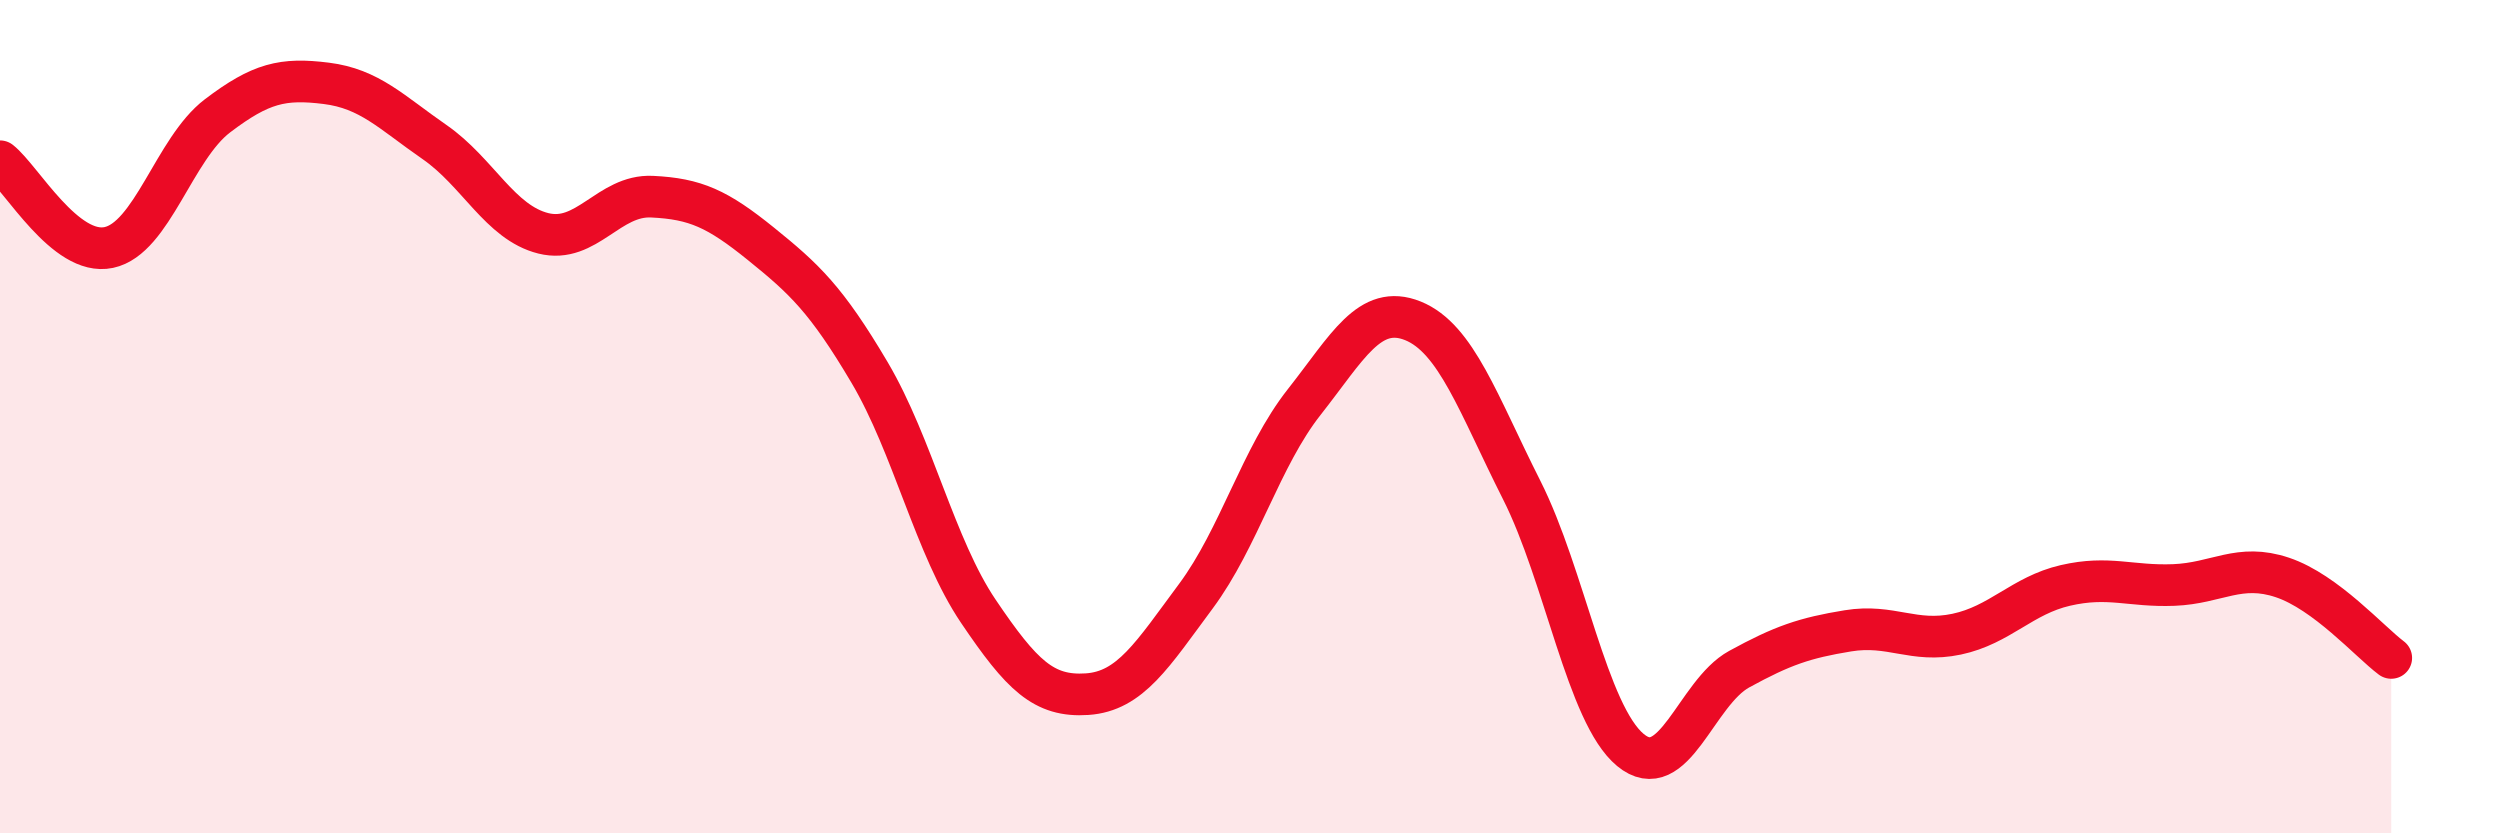
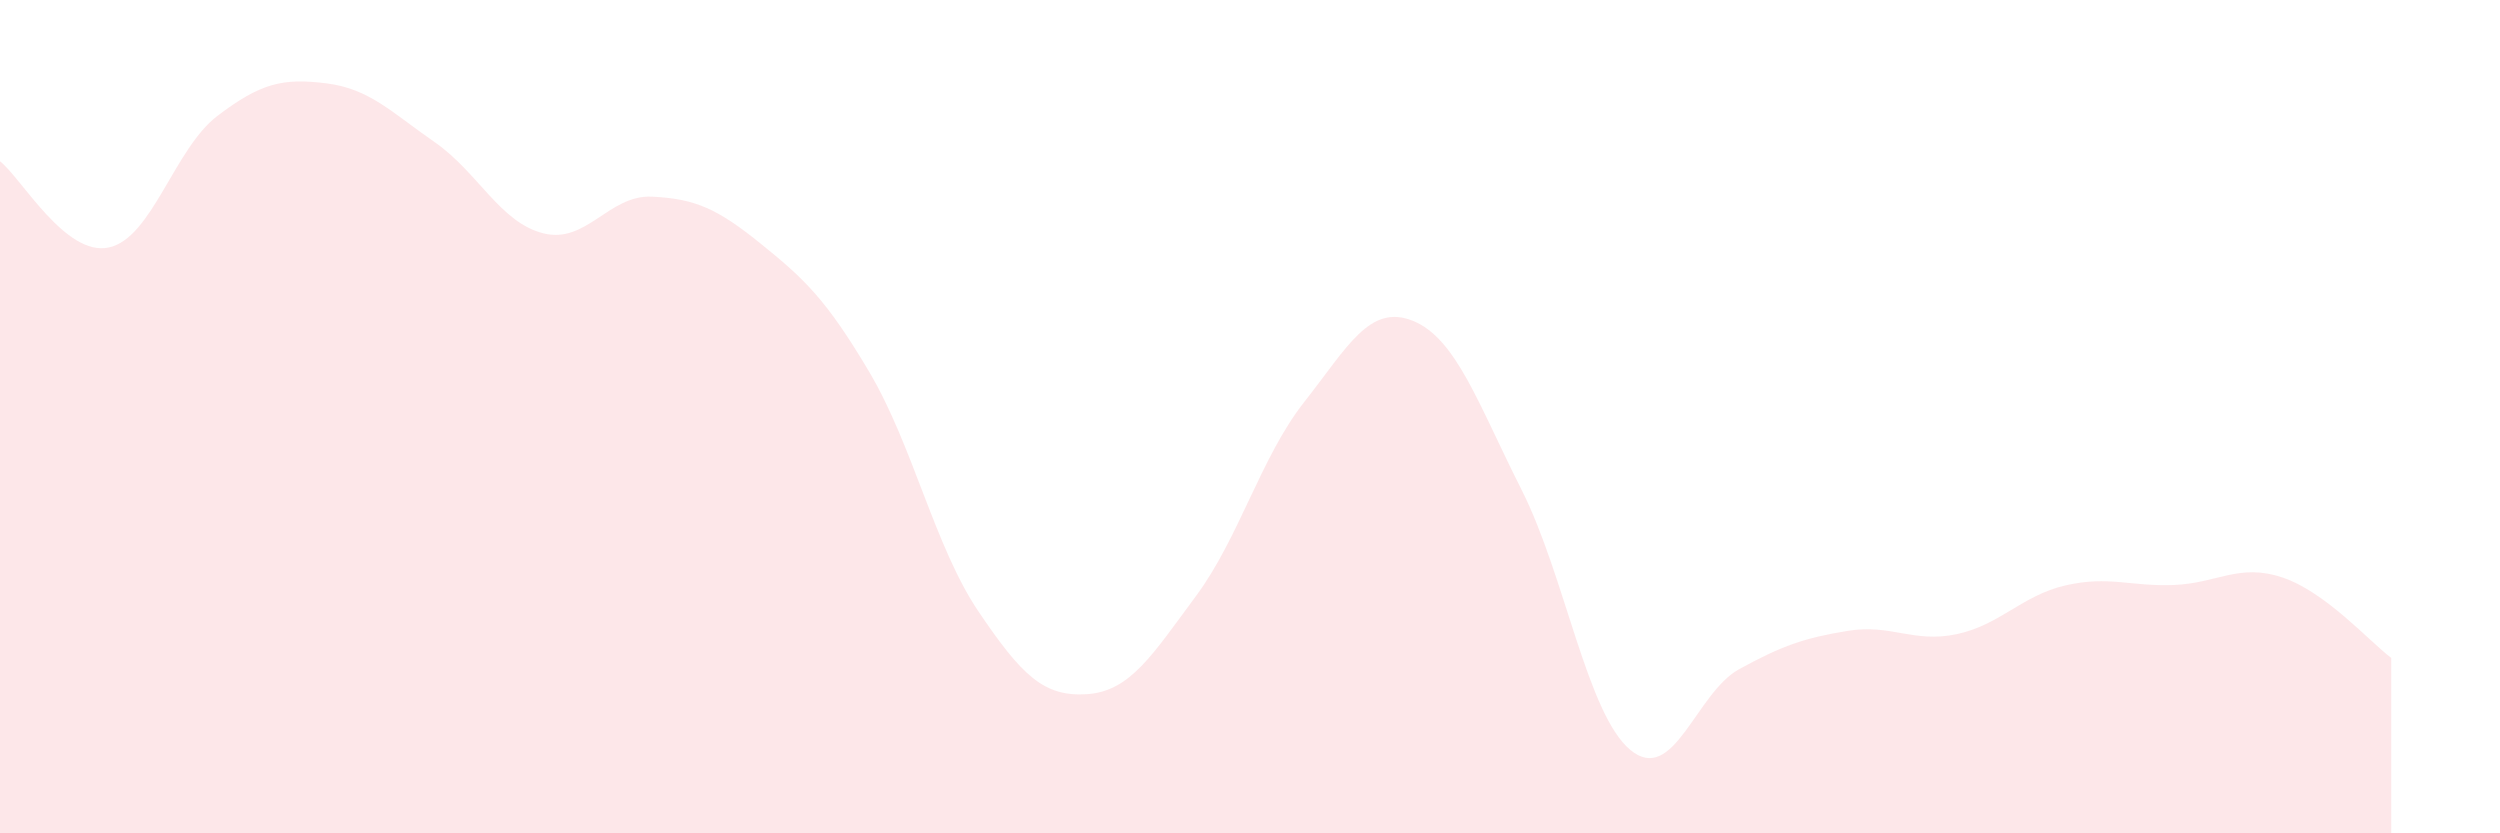
<svg xmlns="http://www.w3.org/2000/svg" width="60" height="20" viewBox="0 0 60 20">
  <path d="M 0,3.87 C 0.52,4.28 1.57,6.16 2.61,5.94 C 3.65,5.72 4.18,3.57 5.22,2.78 C 6.26,1.99 6.79,1.87 7.83,2 C 8.87,2.13 9.39,2.69 10.43,3.41 C 11.47,4.13 12,5.34 13.04,5.6 C 14.08,5.86 14.61,4.67 15.65,4.72 C 16.69,4.77 17.22,5.01 18.26,5.85 C 19.3,6.69 19.83,7.18 20.87,8.94 C 21.91,10.7 22.44,13.13 23.48,14.67 C 24.52,16.21 25.05,16.73 26.09,16.66 C 27.13,16.59 27.66,15.71 28.7,14.31 C 29.74,12.91 30.26,10.97 31.3,9.65 C 32.34,8.33 32.87,7.28 33.91,7.7 C 34.95,8.12 35.48,9.7 36.52,11.76 C 37.56,13.82 38.09,17.14 39.13,18 C 40.17,18.86 40.7,16.63 41.74,16.06 C 42.78,15.49 43.31,15.31 44.35,15.14 C 45.39,14.97 45.92,15.44 46.96,15.22 C 48,15 48.53,14.29 49.57,14.05 C 50.61,13.81 51.13,14.08 52.17,14.04 C 53.21,14 53.74,13.51 54.78,13.86 C 55.82,14.21 56.87,15.4 57.39,15.79L57.39 20L0 20Z" fill="#EB0A25" opacity="0.1" stroke-linecap="round" stroke-linejoin="round" />
-   <path d="M 0,3.87 C 0.52,4.28 1.57,6.16 2.61,5.94 C 3.65,5.72 4.18,3.57 5.22,2.78 C 6.26,1.99 6.79,1.87 7.83,2 C 8.87,2.13 9.39,2.69 10.43,3.41 C 11.47,4.13 12,5.34 13.04,5.6 C 14.08,5.86 14.61,4.67 15.65,4.72 C 16.69,4.77 17.22,5.01 18.26,5.85 C 19.3,6.69 19.83,7.18 20.87,8.94 C 21.91,10.7 22.44,13.13 23.48,14.67 C 24.52,16.21 25.05,16.73 26.09,16.66 C 27.13,16.59 27.66,15.71 28.7,14.31 C 29.74,12.91 30.26,10.97 31.3,9.65 C 32.34,8.33 32.87,7.28 33.91,7.7 C 34.95,8.12 35.48,9.7 36.52,11.76 C 37.56,13.82 38.09,17.14 39.13,18 C 40.17,18.86 40.7,16.63 41.74,16.06 C 42.78,15.49 43.31,15.31 44.35,15.14 C 45.39,14.97 45.92,15.44 46.96,15.22 C 48,15 48.53,14.29 49.57,14.05 C 50.61,13.81 51.13,14.08 52.17,14.04 C 53.21,14 53.74,13.51 54.78,13.86 C 55.82,14.21 56.87,15.4 57.39,15.79" stroke="#EB0A25" stroke-width="1" fill="none" stroke-linecap="round" stroke-linejoin="round" />
</svg>